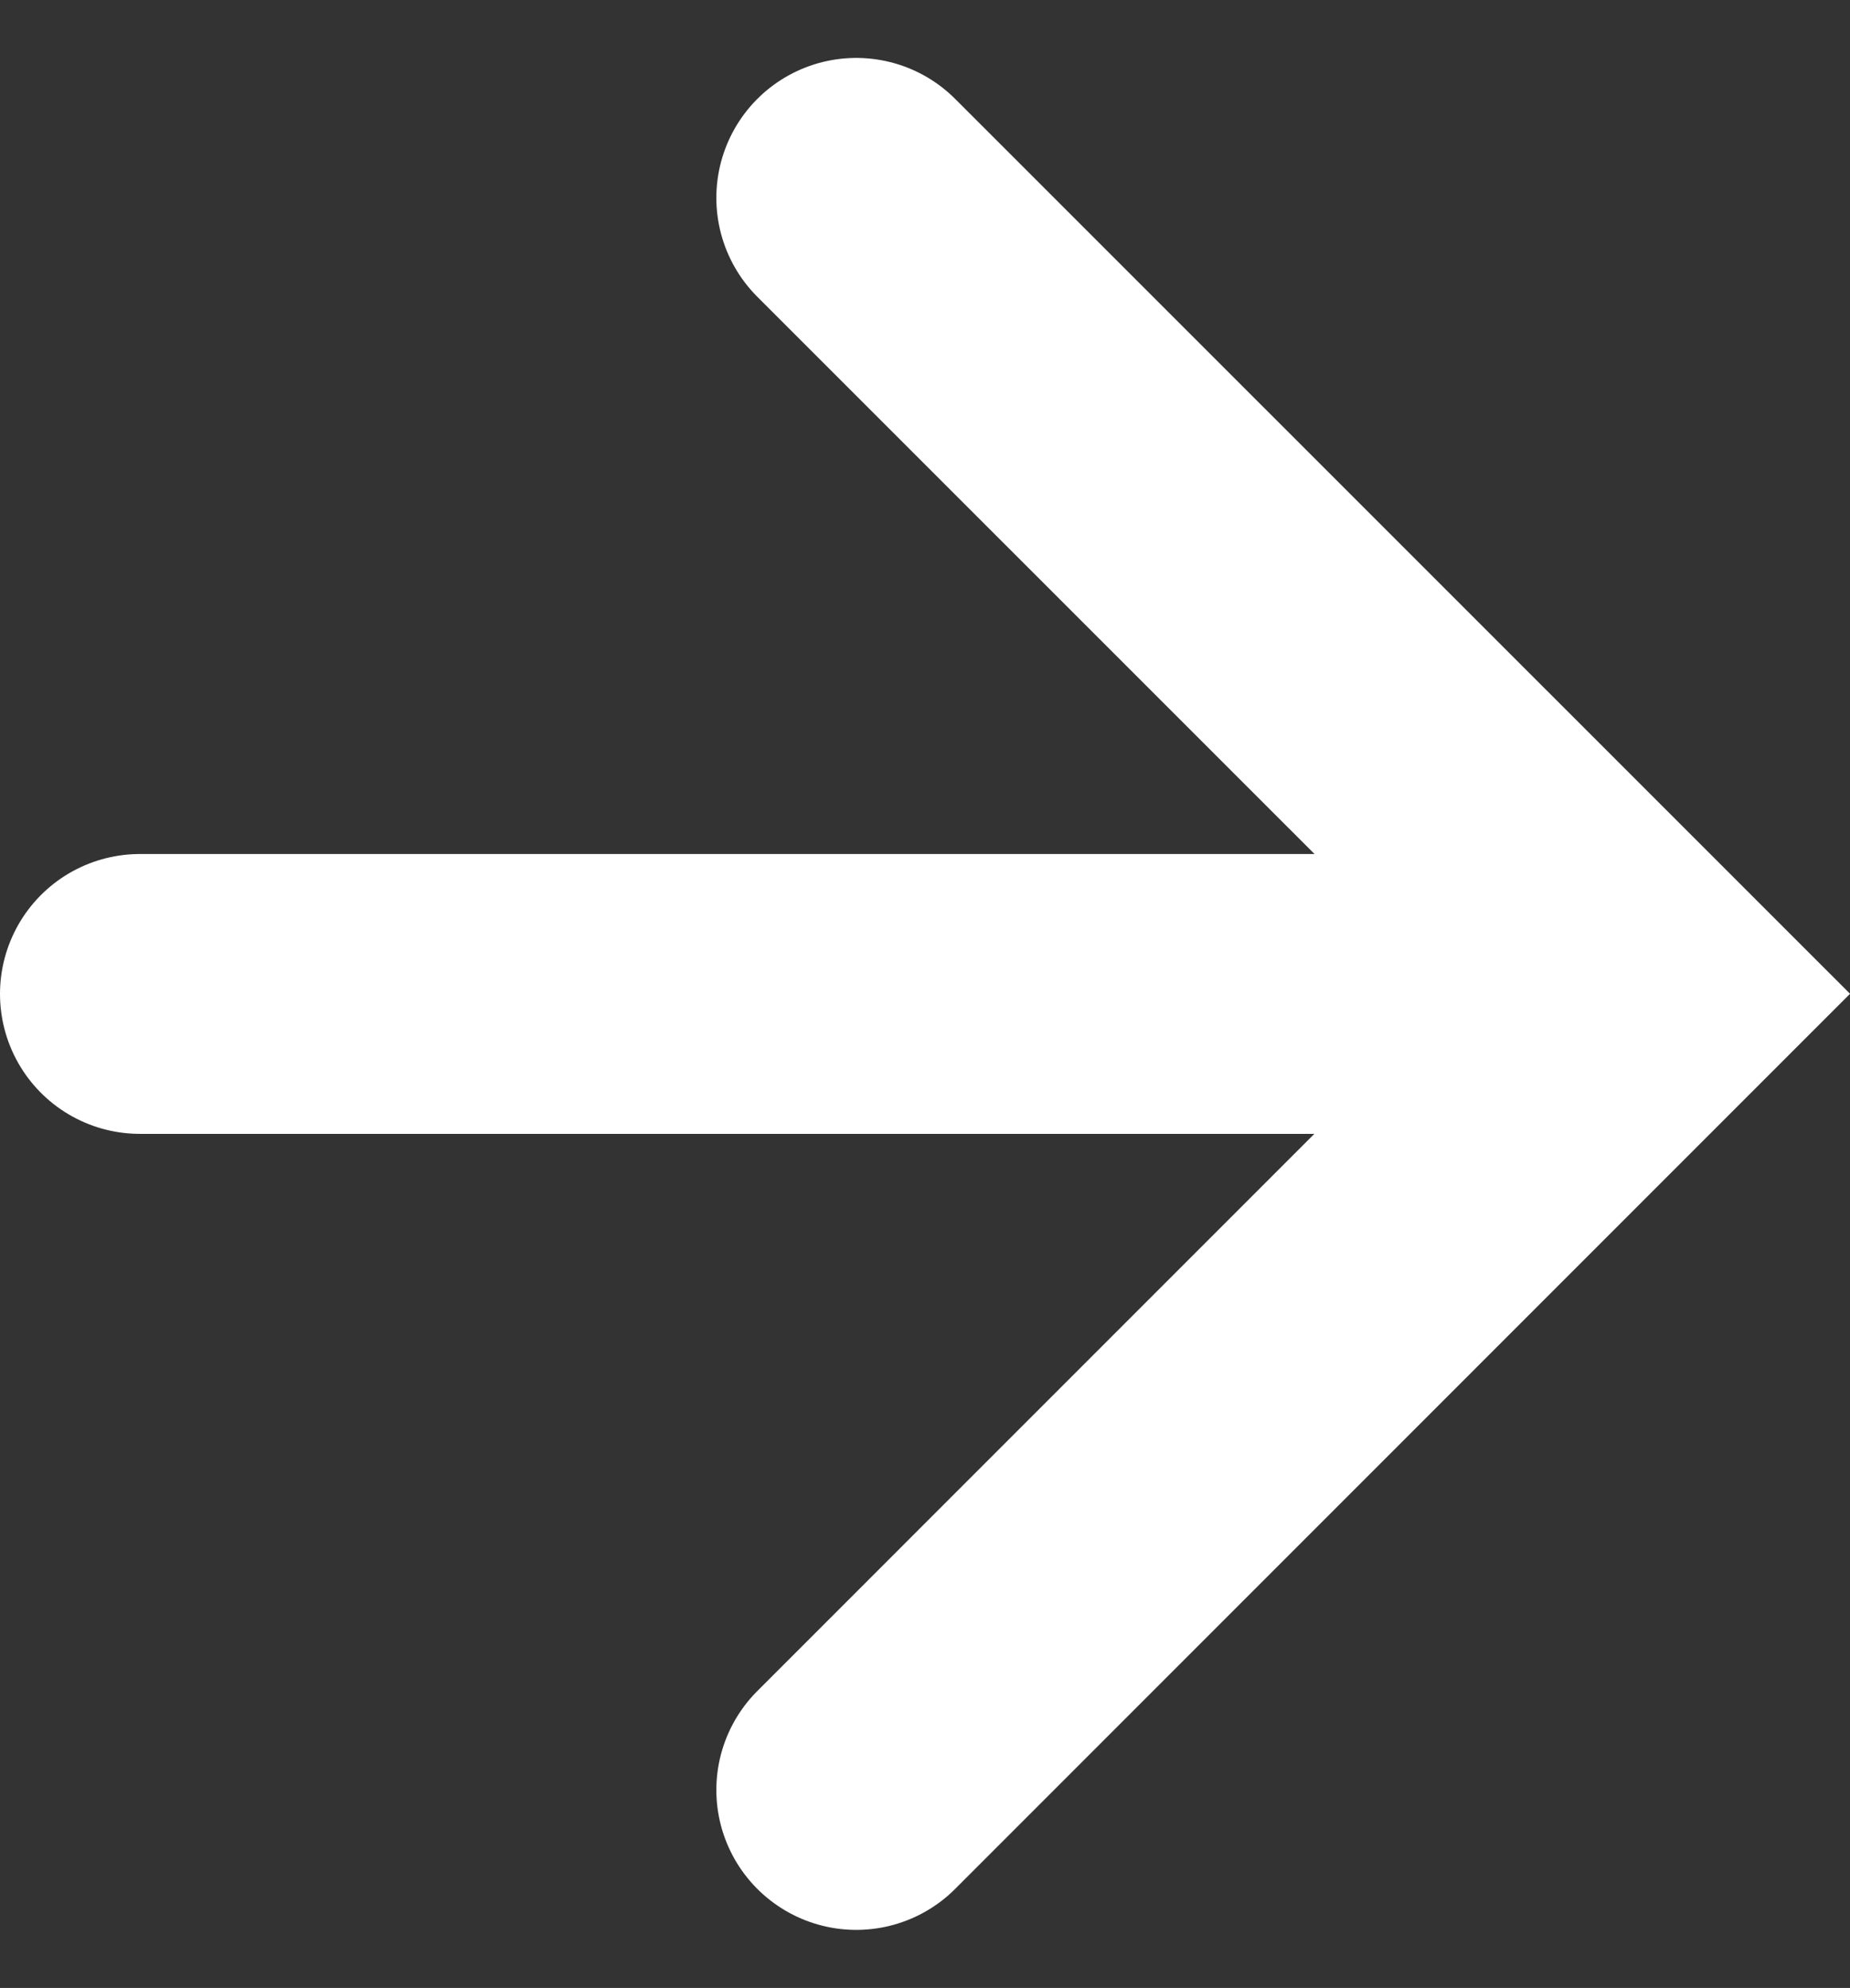
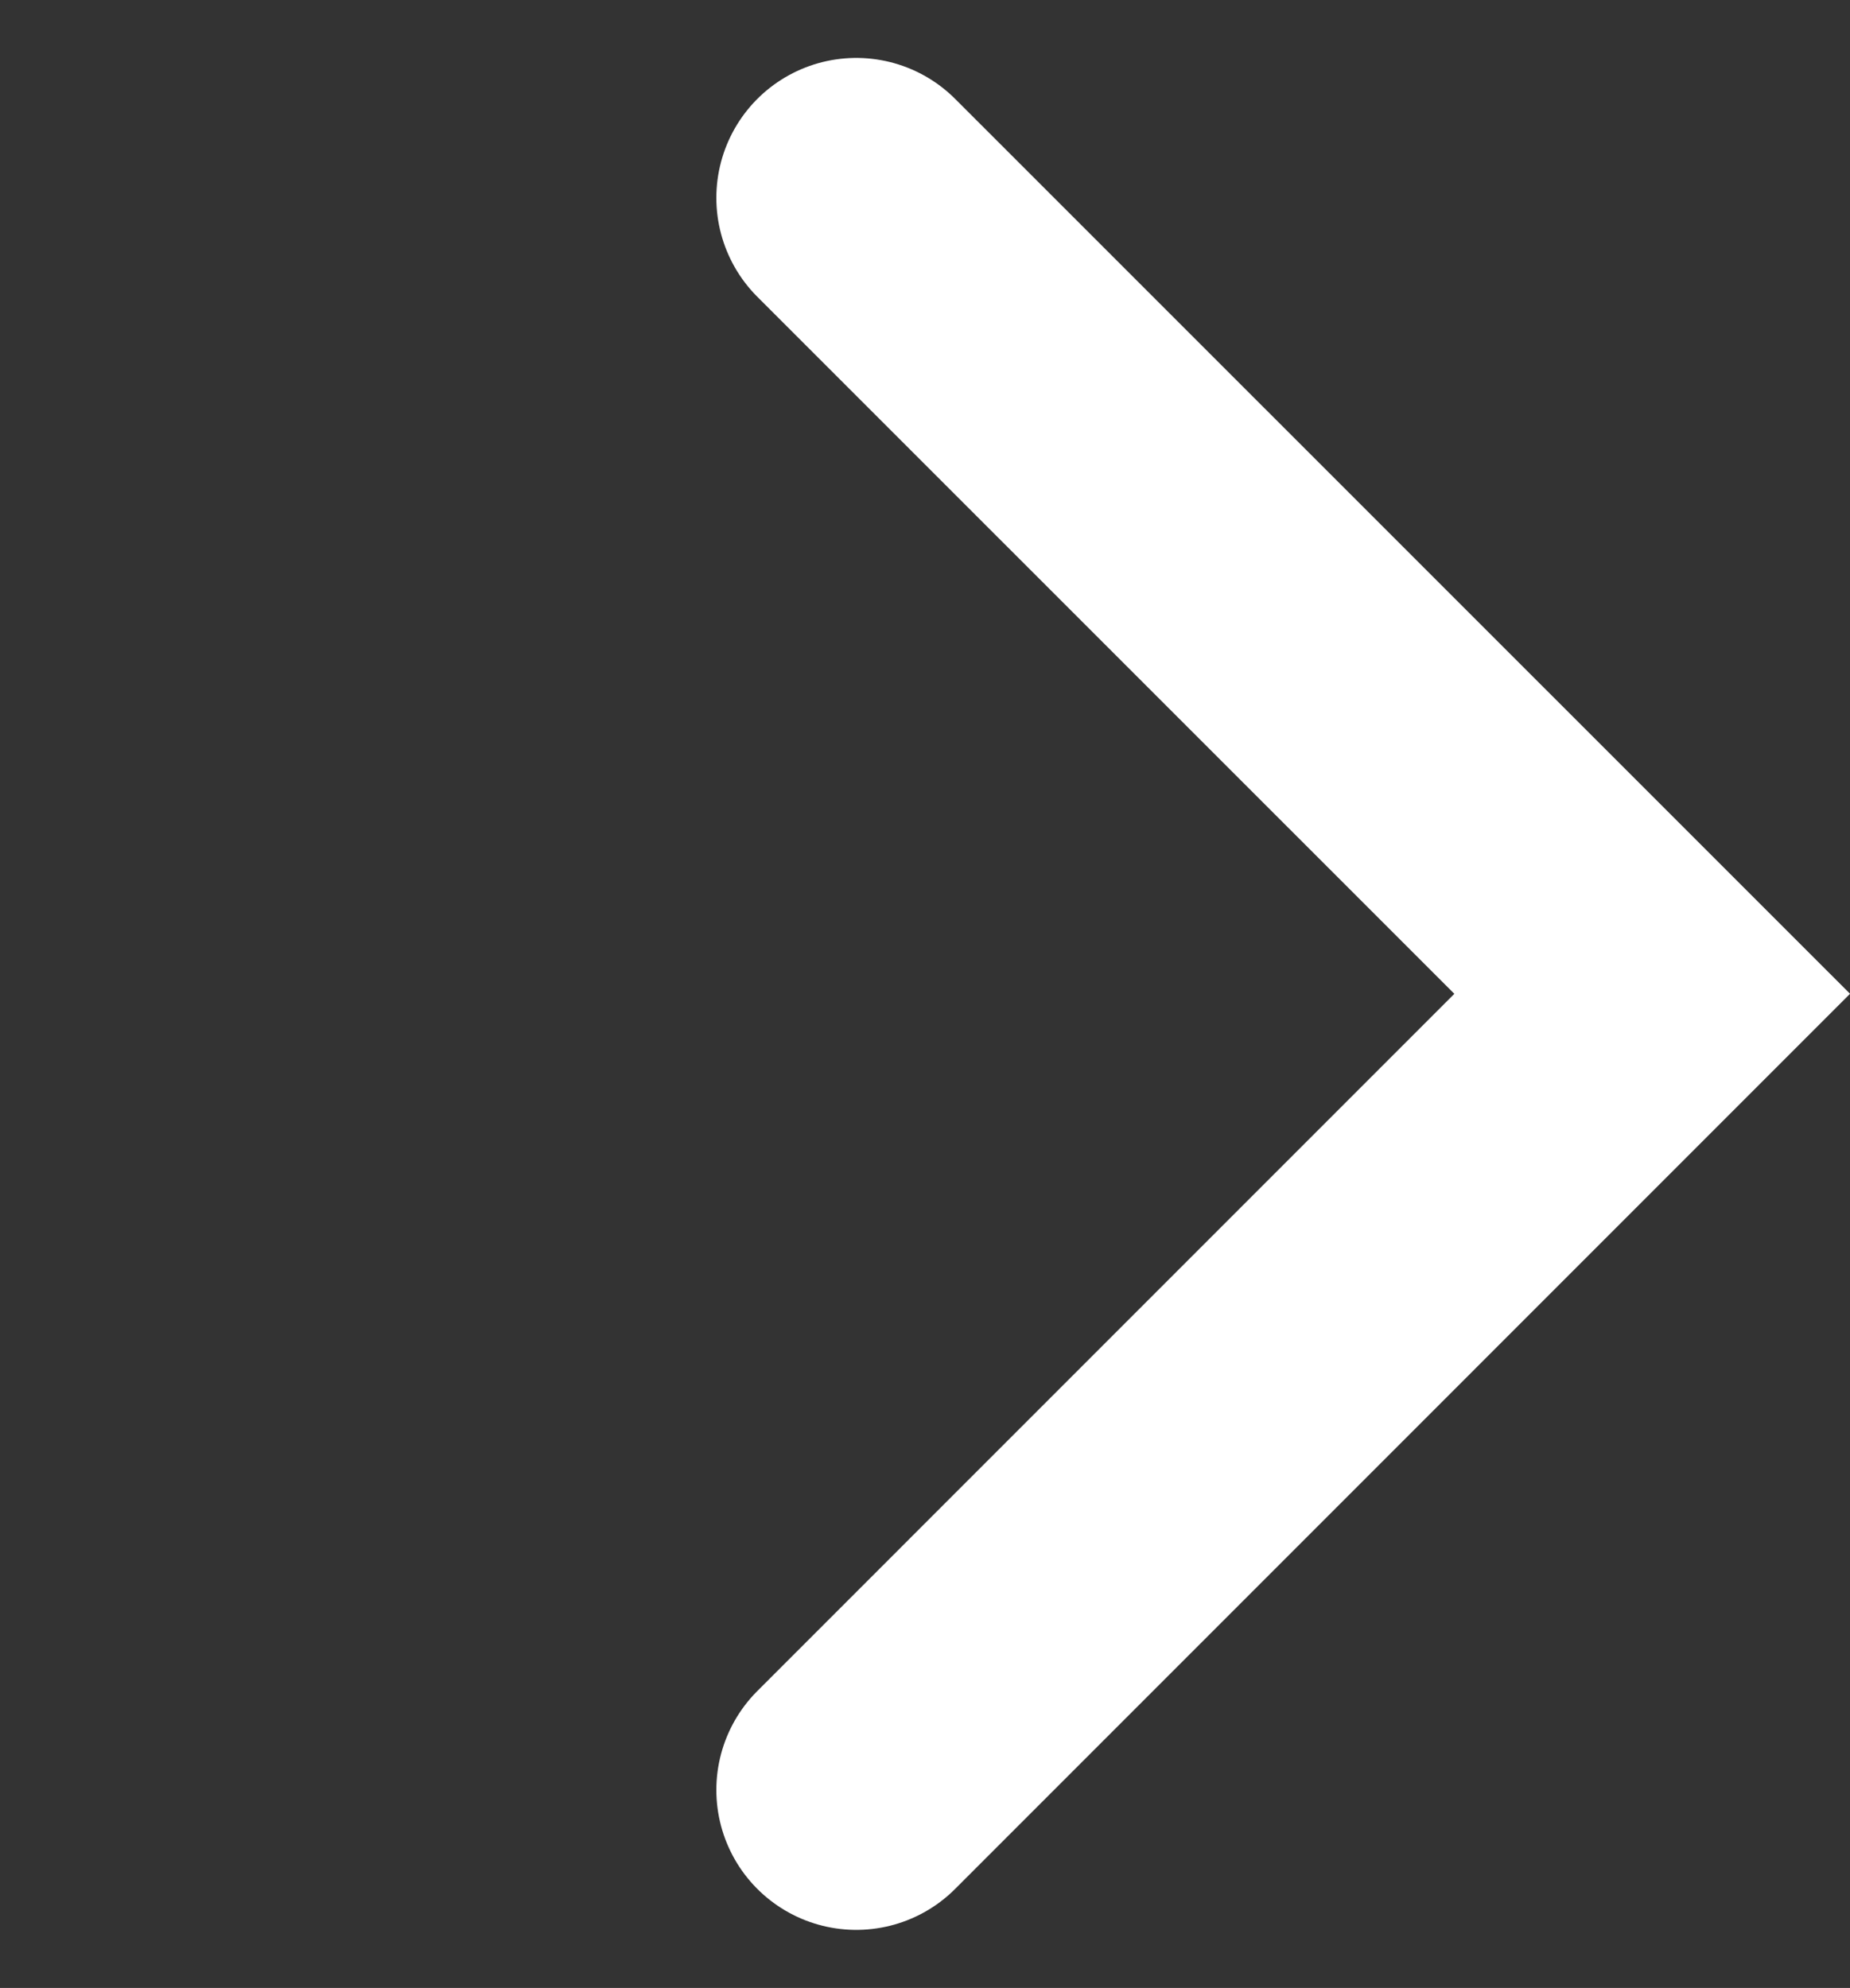
<svg xmlns="http://www.w3.org/2000/svg" width="26.448" height="28.415" viewBox="0 0 26.448 28.415">
  <rect x="0" y="0" width="26.448" height="28.415" fill="#333333" stroke="none" />
  <g id="keretes-gomb_hover-nyil_KEK" transform="translate(2 2.828)">
    <path id="Path_16824" data-name="Path 16824" d="M719.329,218.823,730.708,230.2,719.329,241.58" transform="translate(-709.088 -218.823)" fill="none" stroke="white" stroke-linecap="round" stroke-width="4" />
-     <line id="Line_7" data-name="Line 7" x1="20.667" transform="translate(0 11.379)" fill="none" stroke="white" stroke-linecap="round" stroke-linejoin="round" stroke-width="4" />
  </g>
</svg>